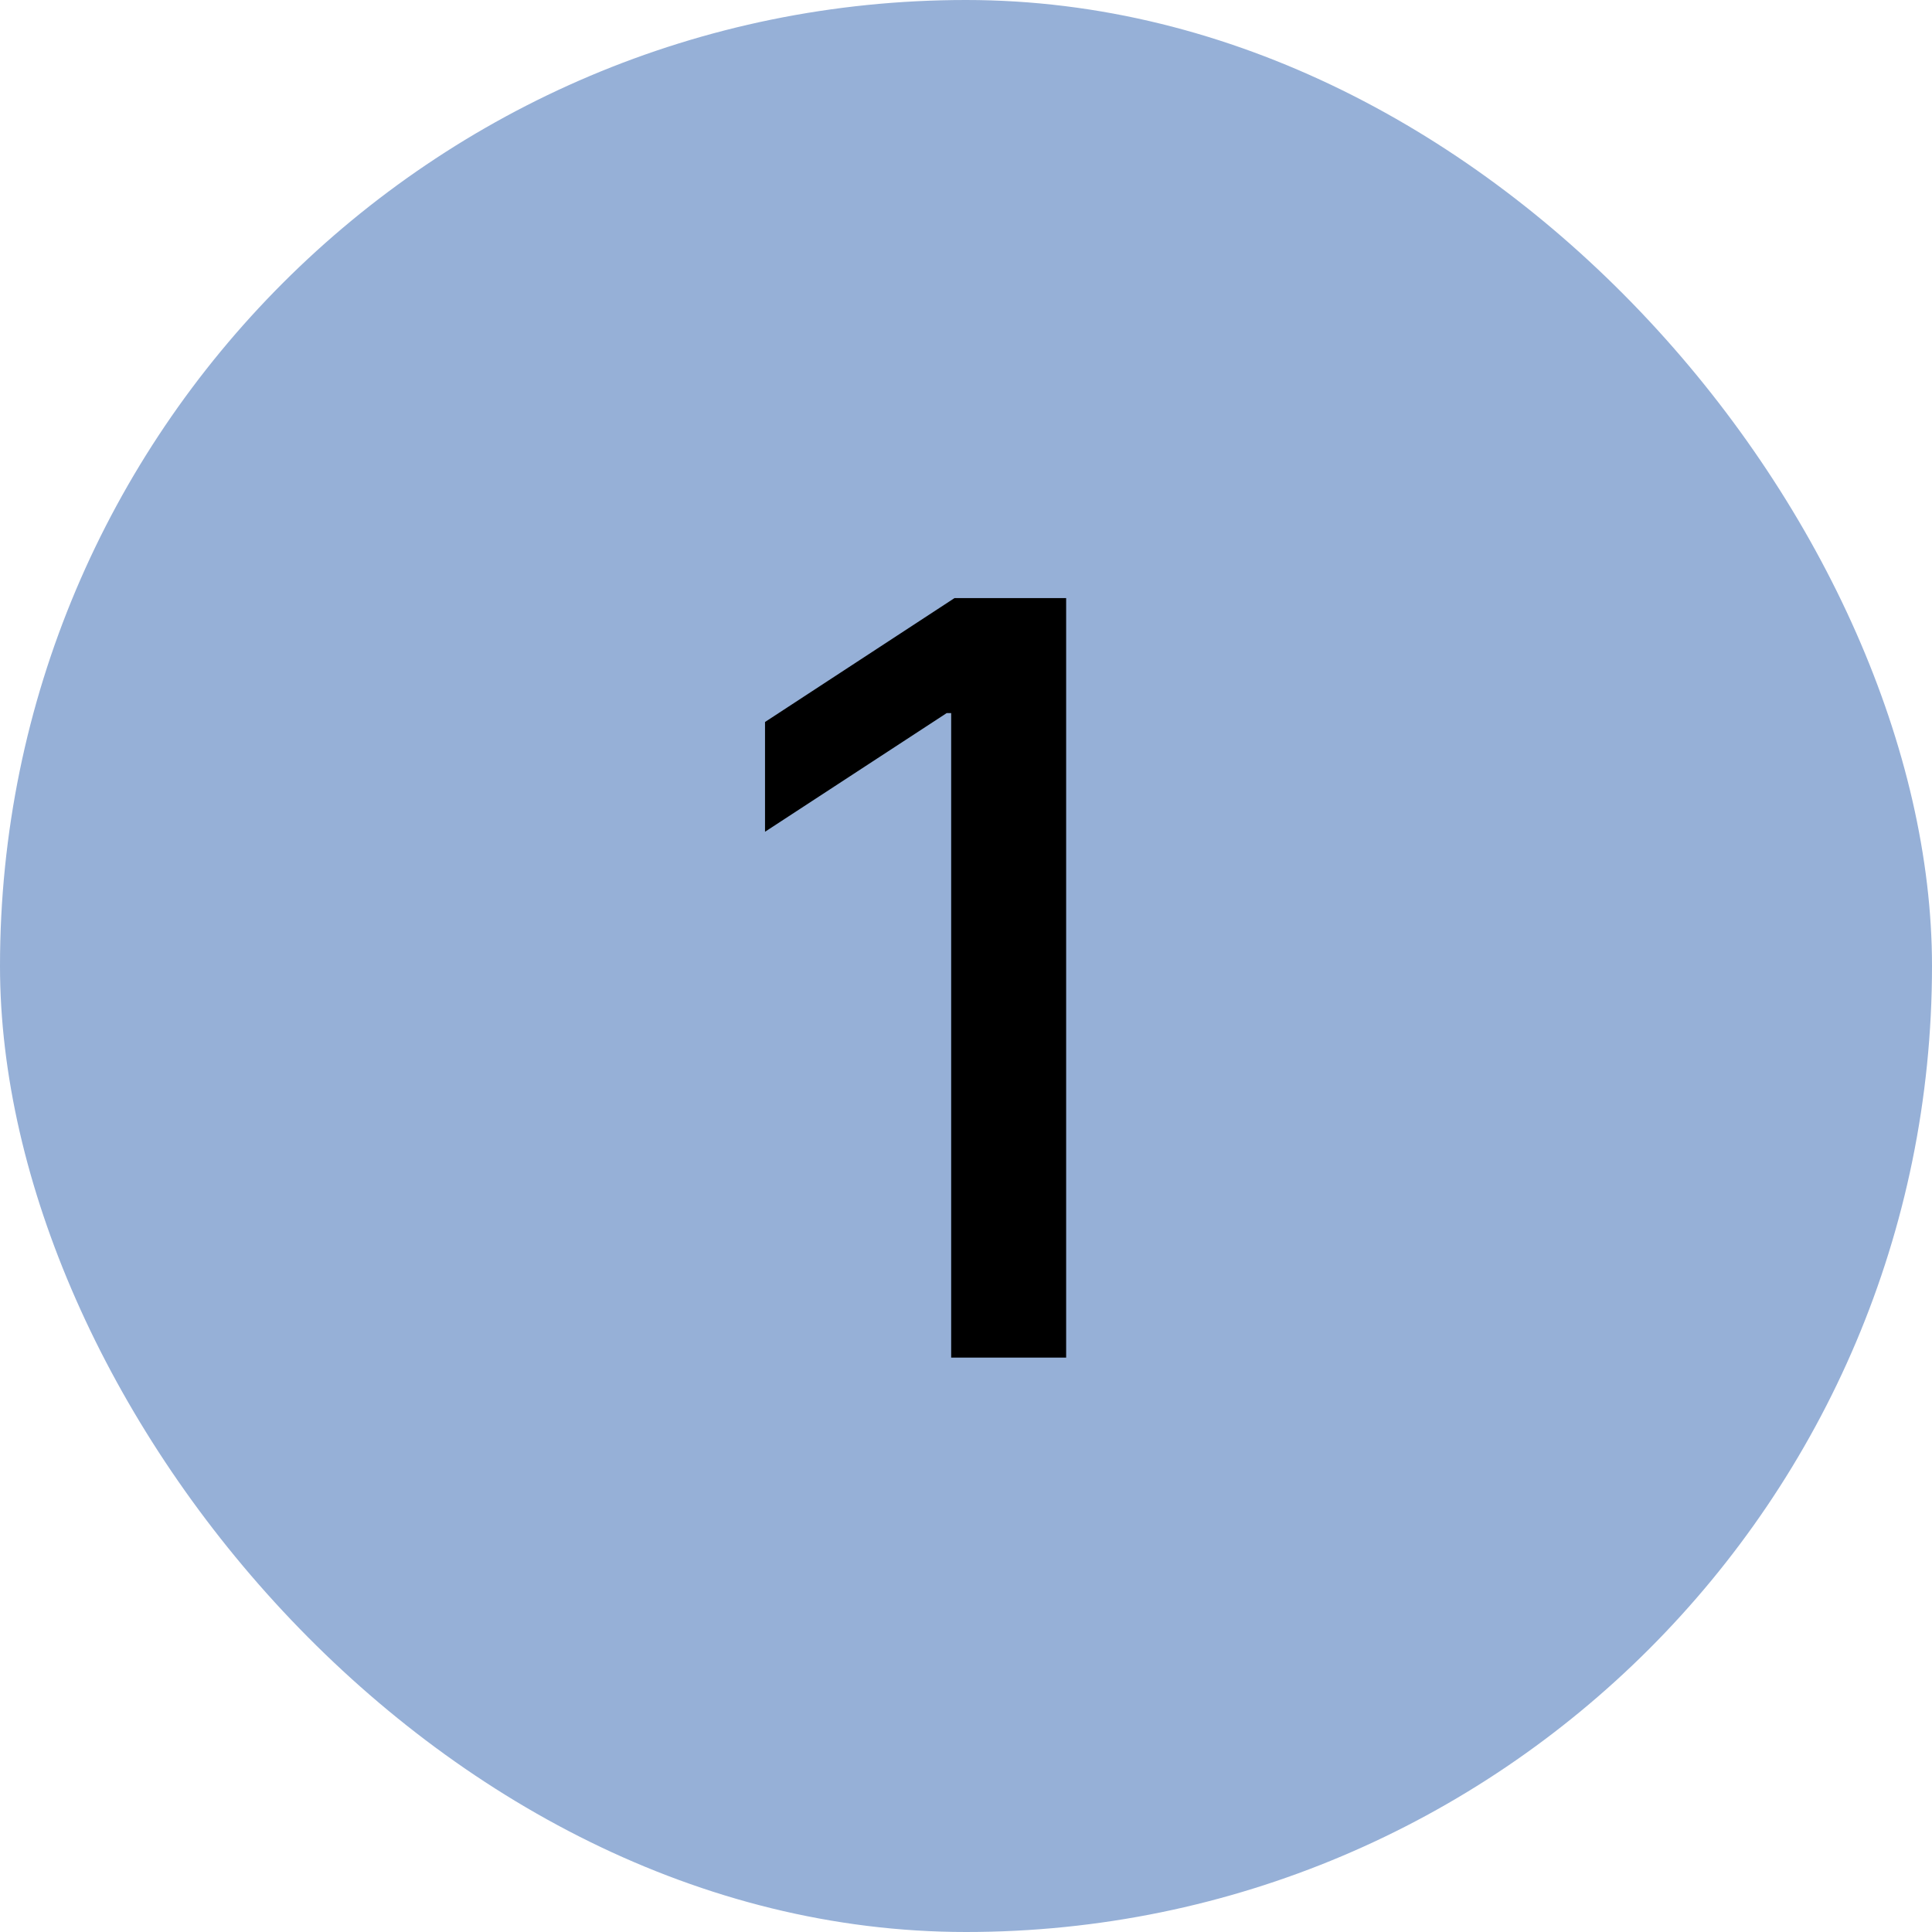
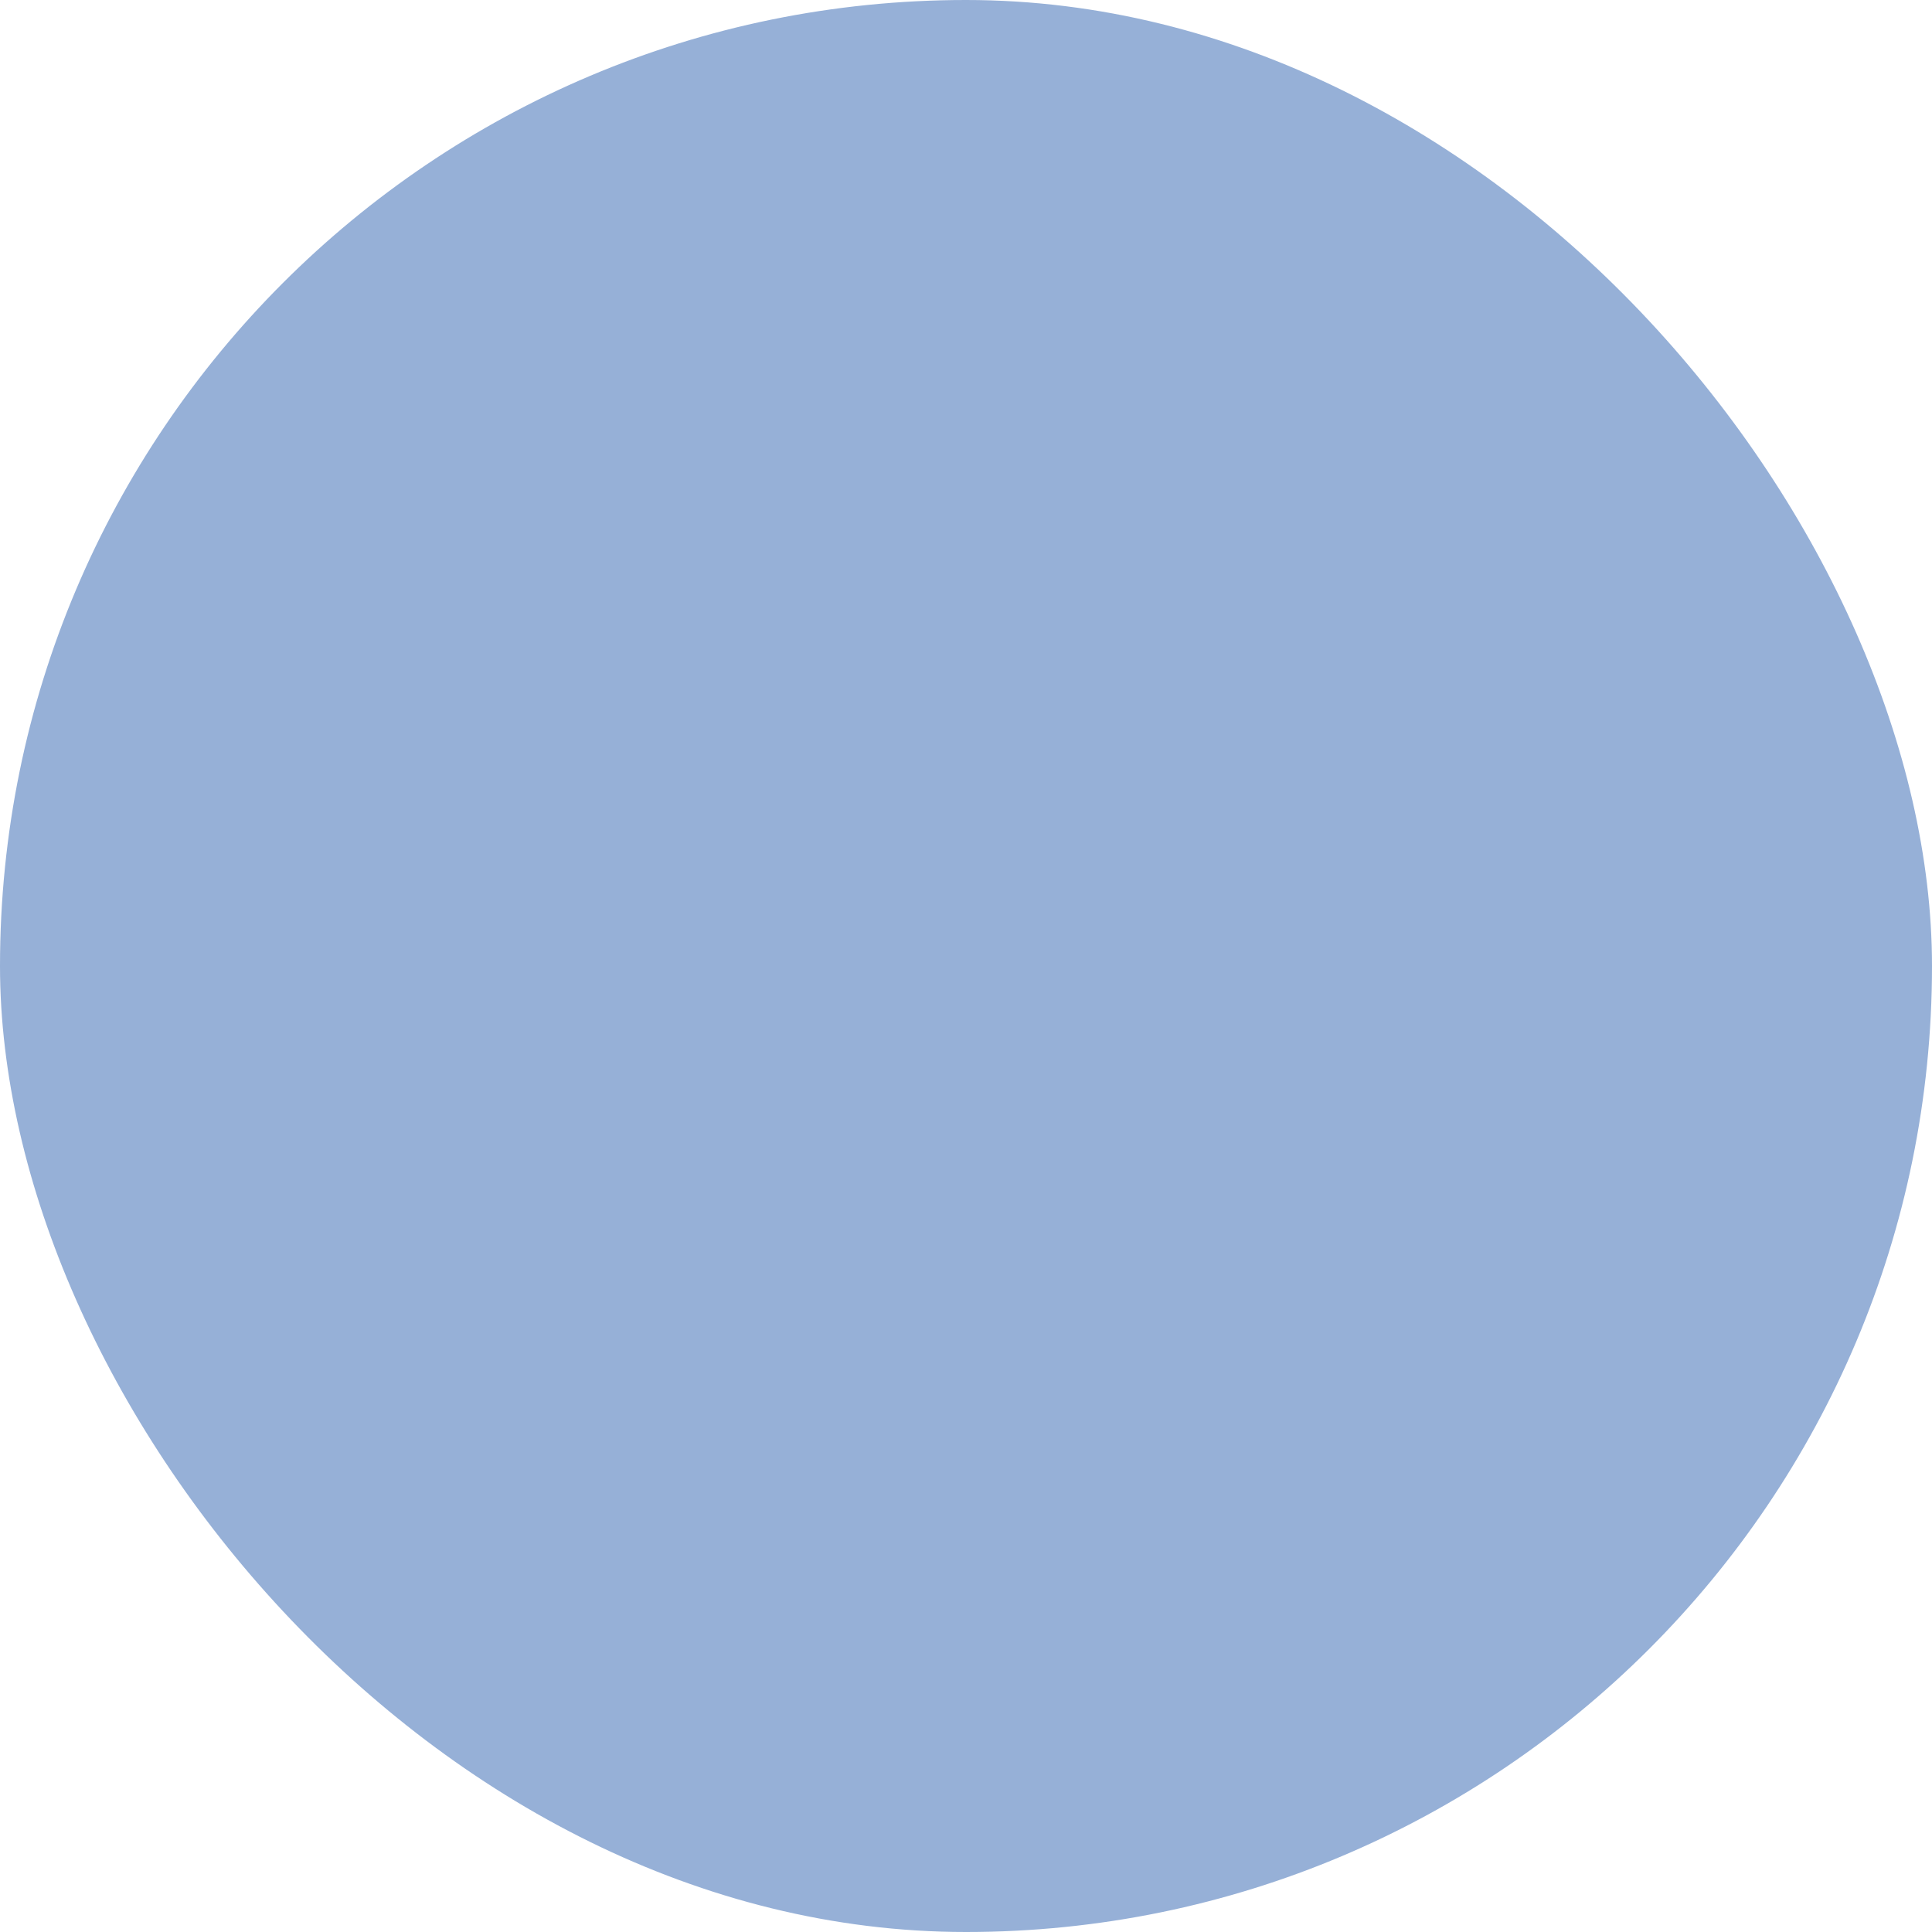
<svg xmlns="http://www.w3.org/2000/svg" width="37" height="37" viewBox="0 0 37 37" fill="none">
  <rect width="37" height="37" rx="18.5" fill="#96B0D7" />
-   <path d="M20.418 11.454V26H18.216V13.656H18.131L14.651 15.929V13.827L18.28 11.454H20.418Z" fill="black" />
</svg>